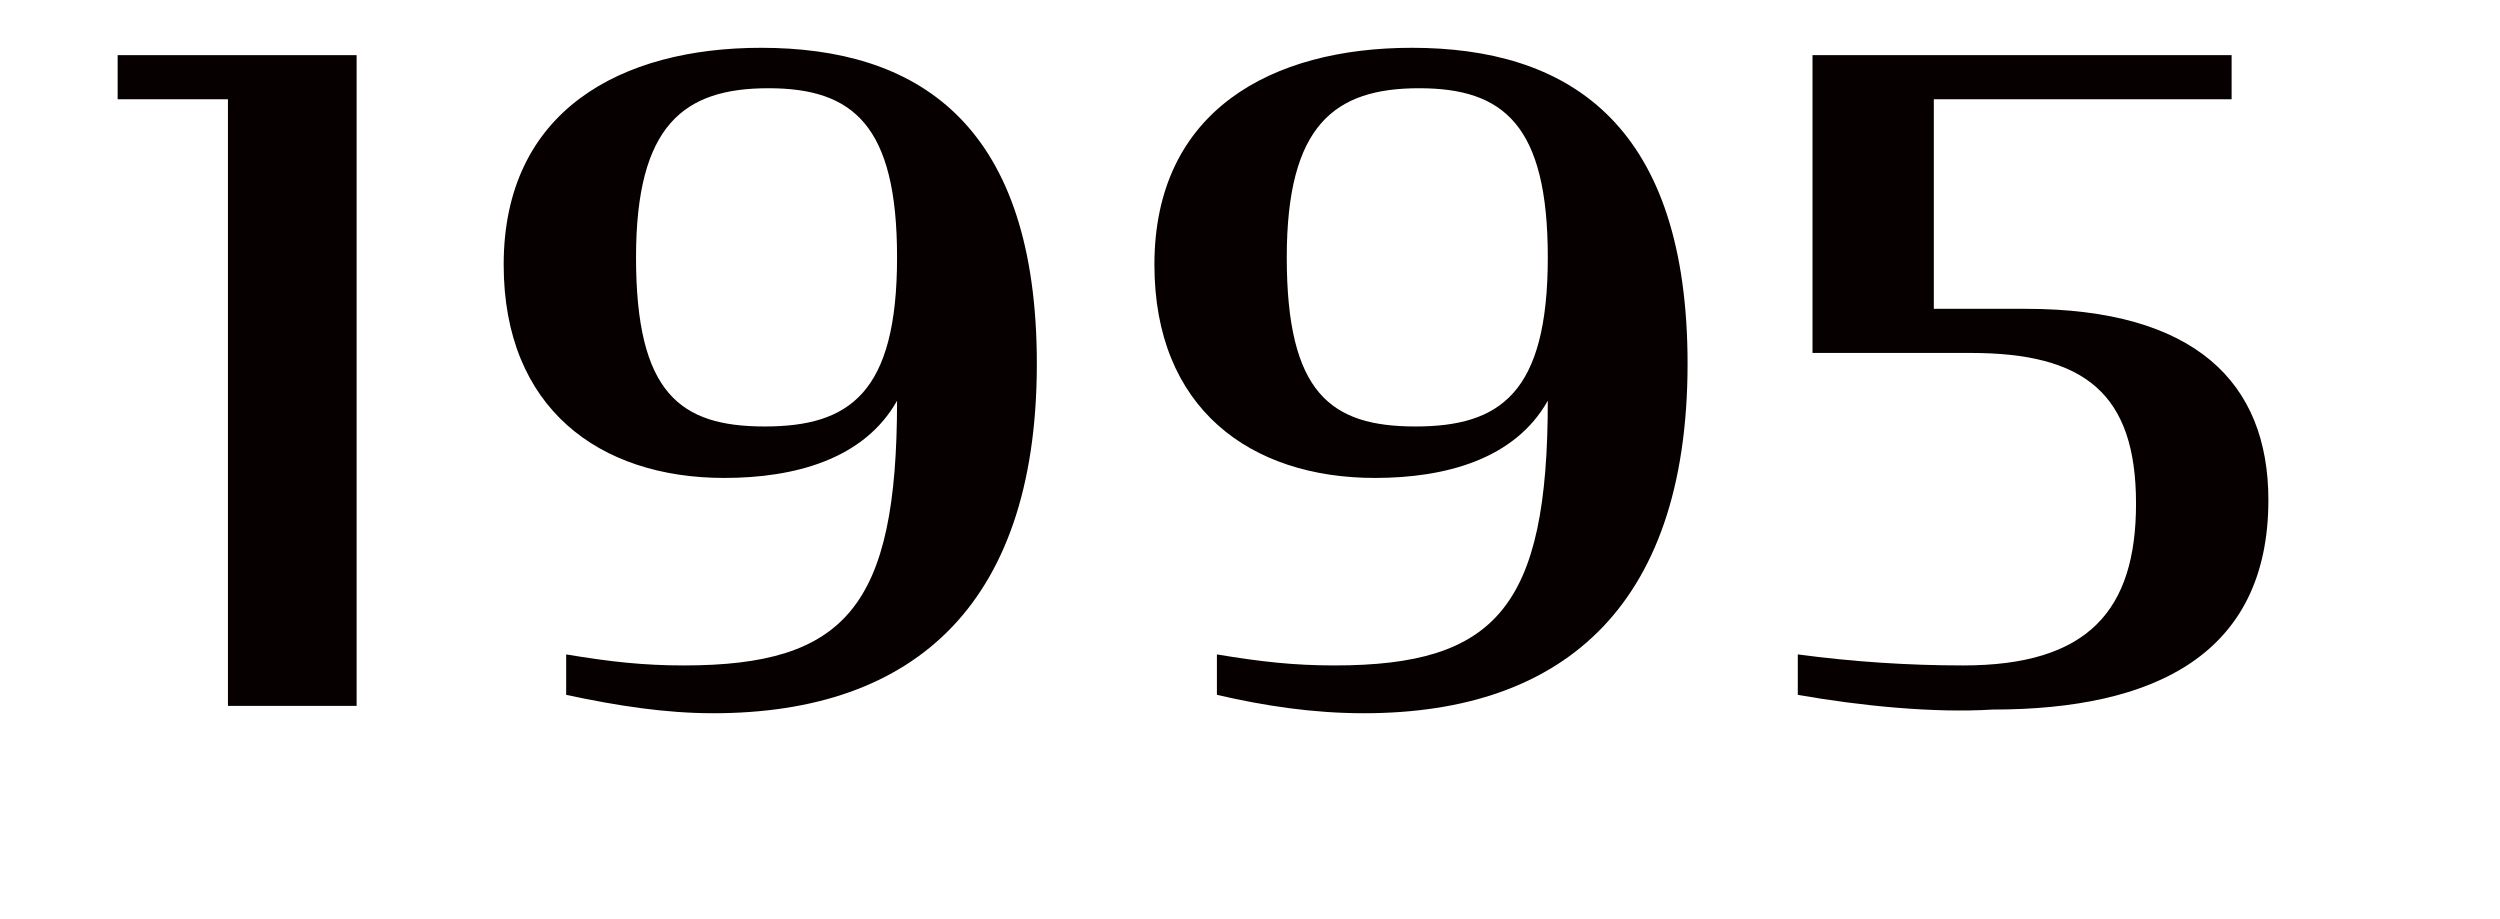
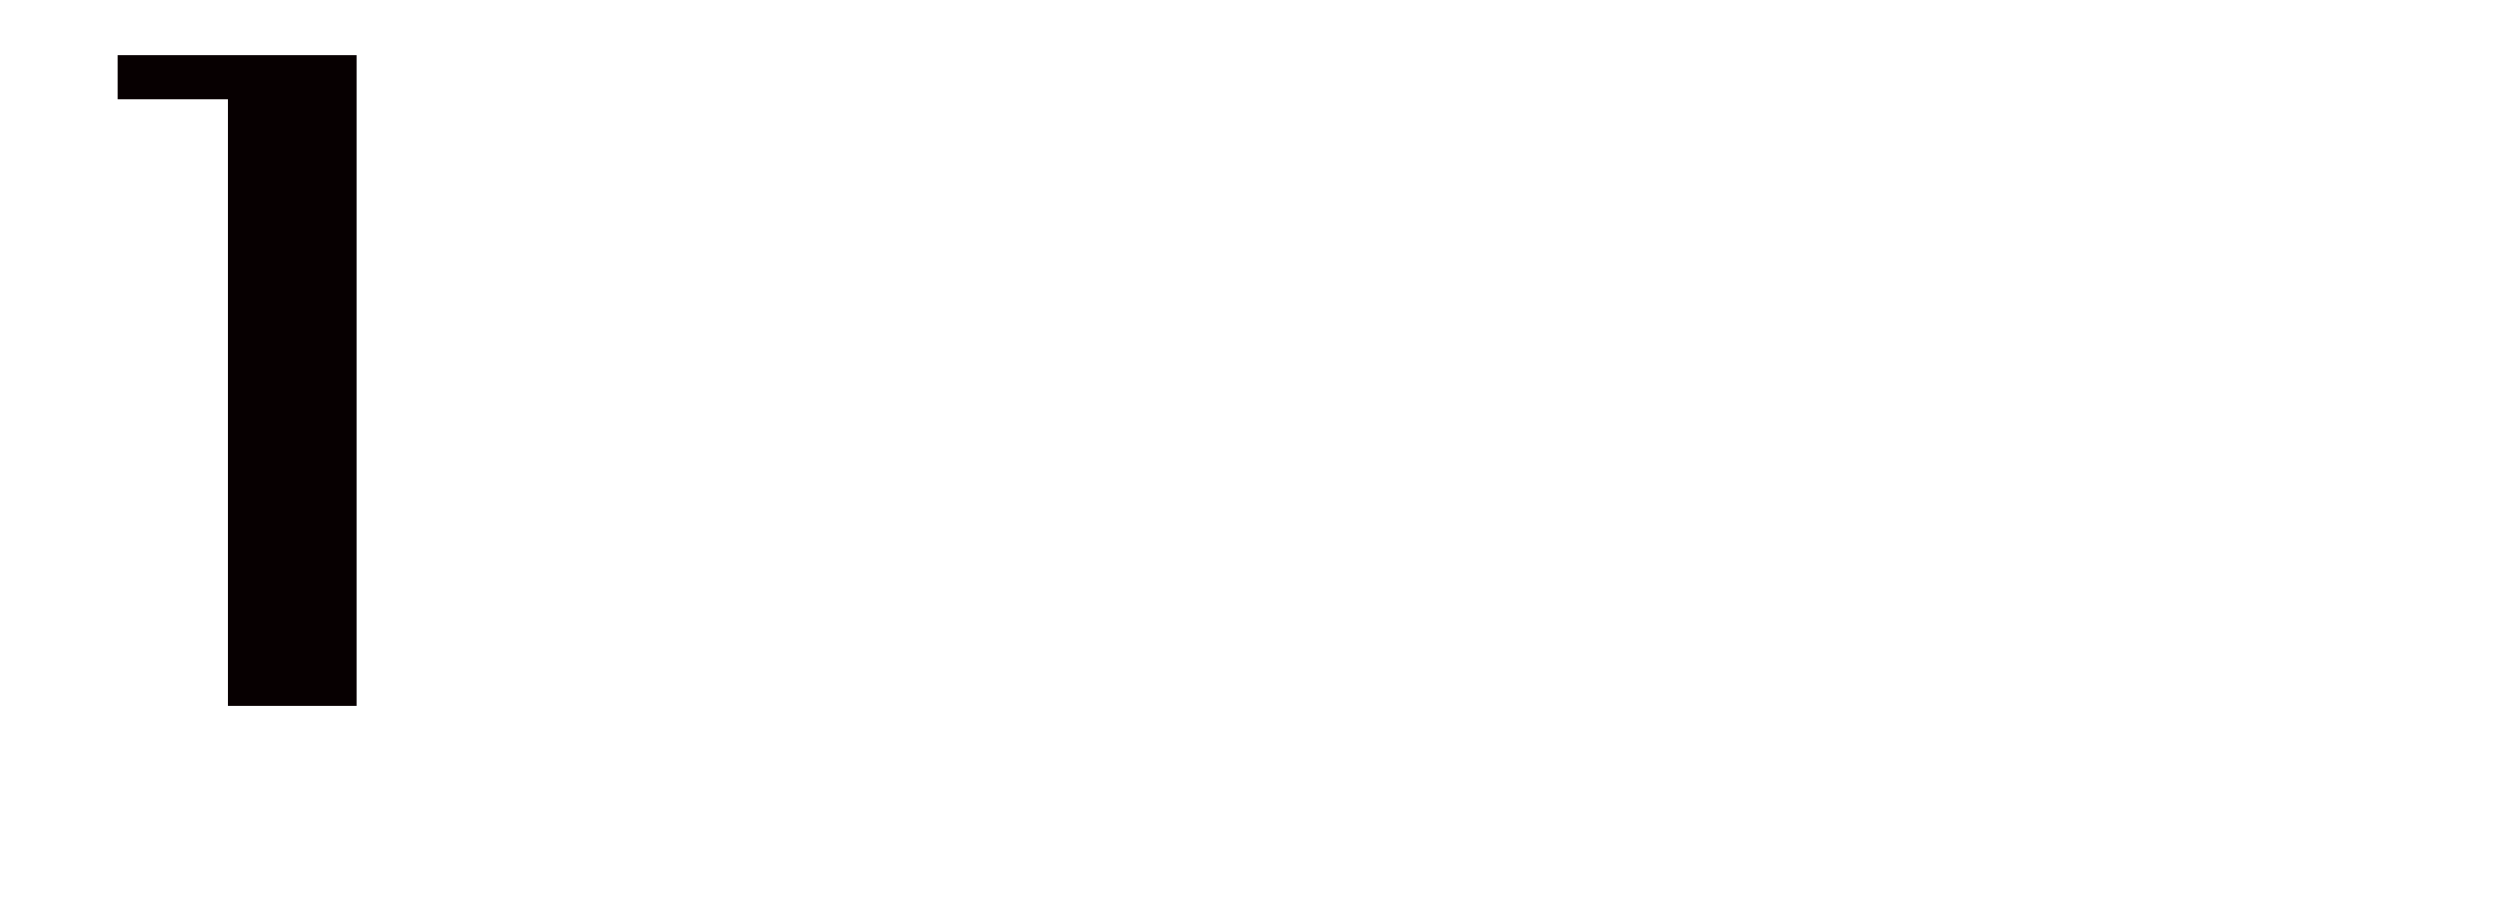
<svg xmlns="http://www.w3.org/2000/svg" version="1.1" id="レイヤー_1" x="0px" y="0px" viewBox="0 0 68 25" style="enable-background:new 0 0 68 25;" xml:space="preserve">
  <style type="text/css">
	.st0{enable-background:new    ;}
	.st1{fill:#070001;}
</style>
  <g class="st0">
    <path class="st1" d="M6.2,2.7H3.2V1.5h6.5v17.7H6.2V2.7z" />
-     <path class="st1" d="M15.4,18.9v-1.1c1.2,0.2,2.1,0.3,3.2,0.3c4.4,0,5.8-1.6,5.8-7.2c-0.9,1.6-2.8,2.1-4.7,2.1c-3.4,0-6-1.9-6-5.8   c0-4.2,3.2-5.9,7-5.9c4.2,0,7.4,2,7.5,8.3c0.1,6.8-3.3,9.8-8.8,9.8C18.1,19.4,16.8,19.2,15.4,18.9z M24.4,7c0-3.6-1.2-4.6-3.5-4.6   s-3.6,1-3.6,4.6c0,3.7,1.2,4.6,3.5,4.6S24.4,10.7,24.4,7z" />
-     <path class="st1" d="M33.1,18.9v-1.1c1.2,0.2,2.1,0.3,3.2,0.3c4.4,0,5.8-1.6,5.8-7.2c-0.9,1.6-2.8,2.1-4.7,2.1c-3.4,0-6-1.9-6-5.8   c0-4.2,3.2-5.9,7-5.9c4.2,0,7.4,2,7.5,8.3c0.1,6.8-3.3,9.8-8.8,9.8C35.7,19.4,34.4,19.2,33.1,18.9z M42.1,7c0-3.6-1.2-4.6-3.5-4.6   S35,3.4,35,7c0,3.7,1.2,4.6,3.5,4.6C40.8,11.6,42.1,10.7,42.1,7z" />
-     <path class="st1" d="M48.9,18.9v-1.1c1.5,0.2,3,0.3,4.5,0.3c3.4,0,4.7-1.5,4.7-4.4c0-3-1.4-4.1-4.5-4.1h-4.3V1.5h11.4v1.2h-8.1v5.7   h2.5c4.6,0,6.6,2,6.6,5.2c0,4.2-3.1,5.7-7.5,5.7C52.6,19.4,50.6,19.2,48.9,18.9z" />
  </g>
</svg>